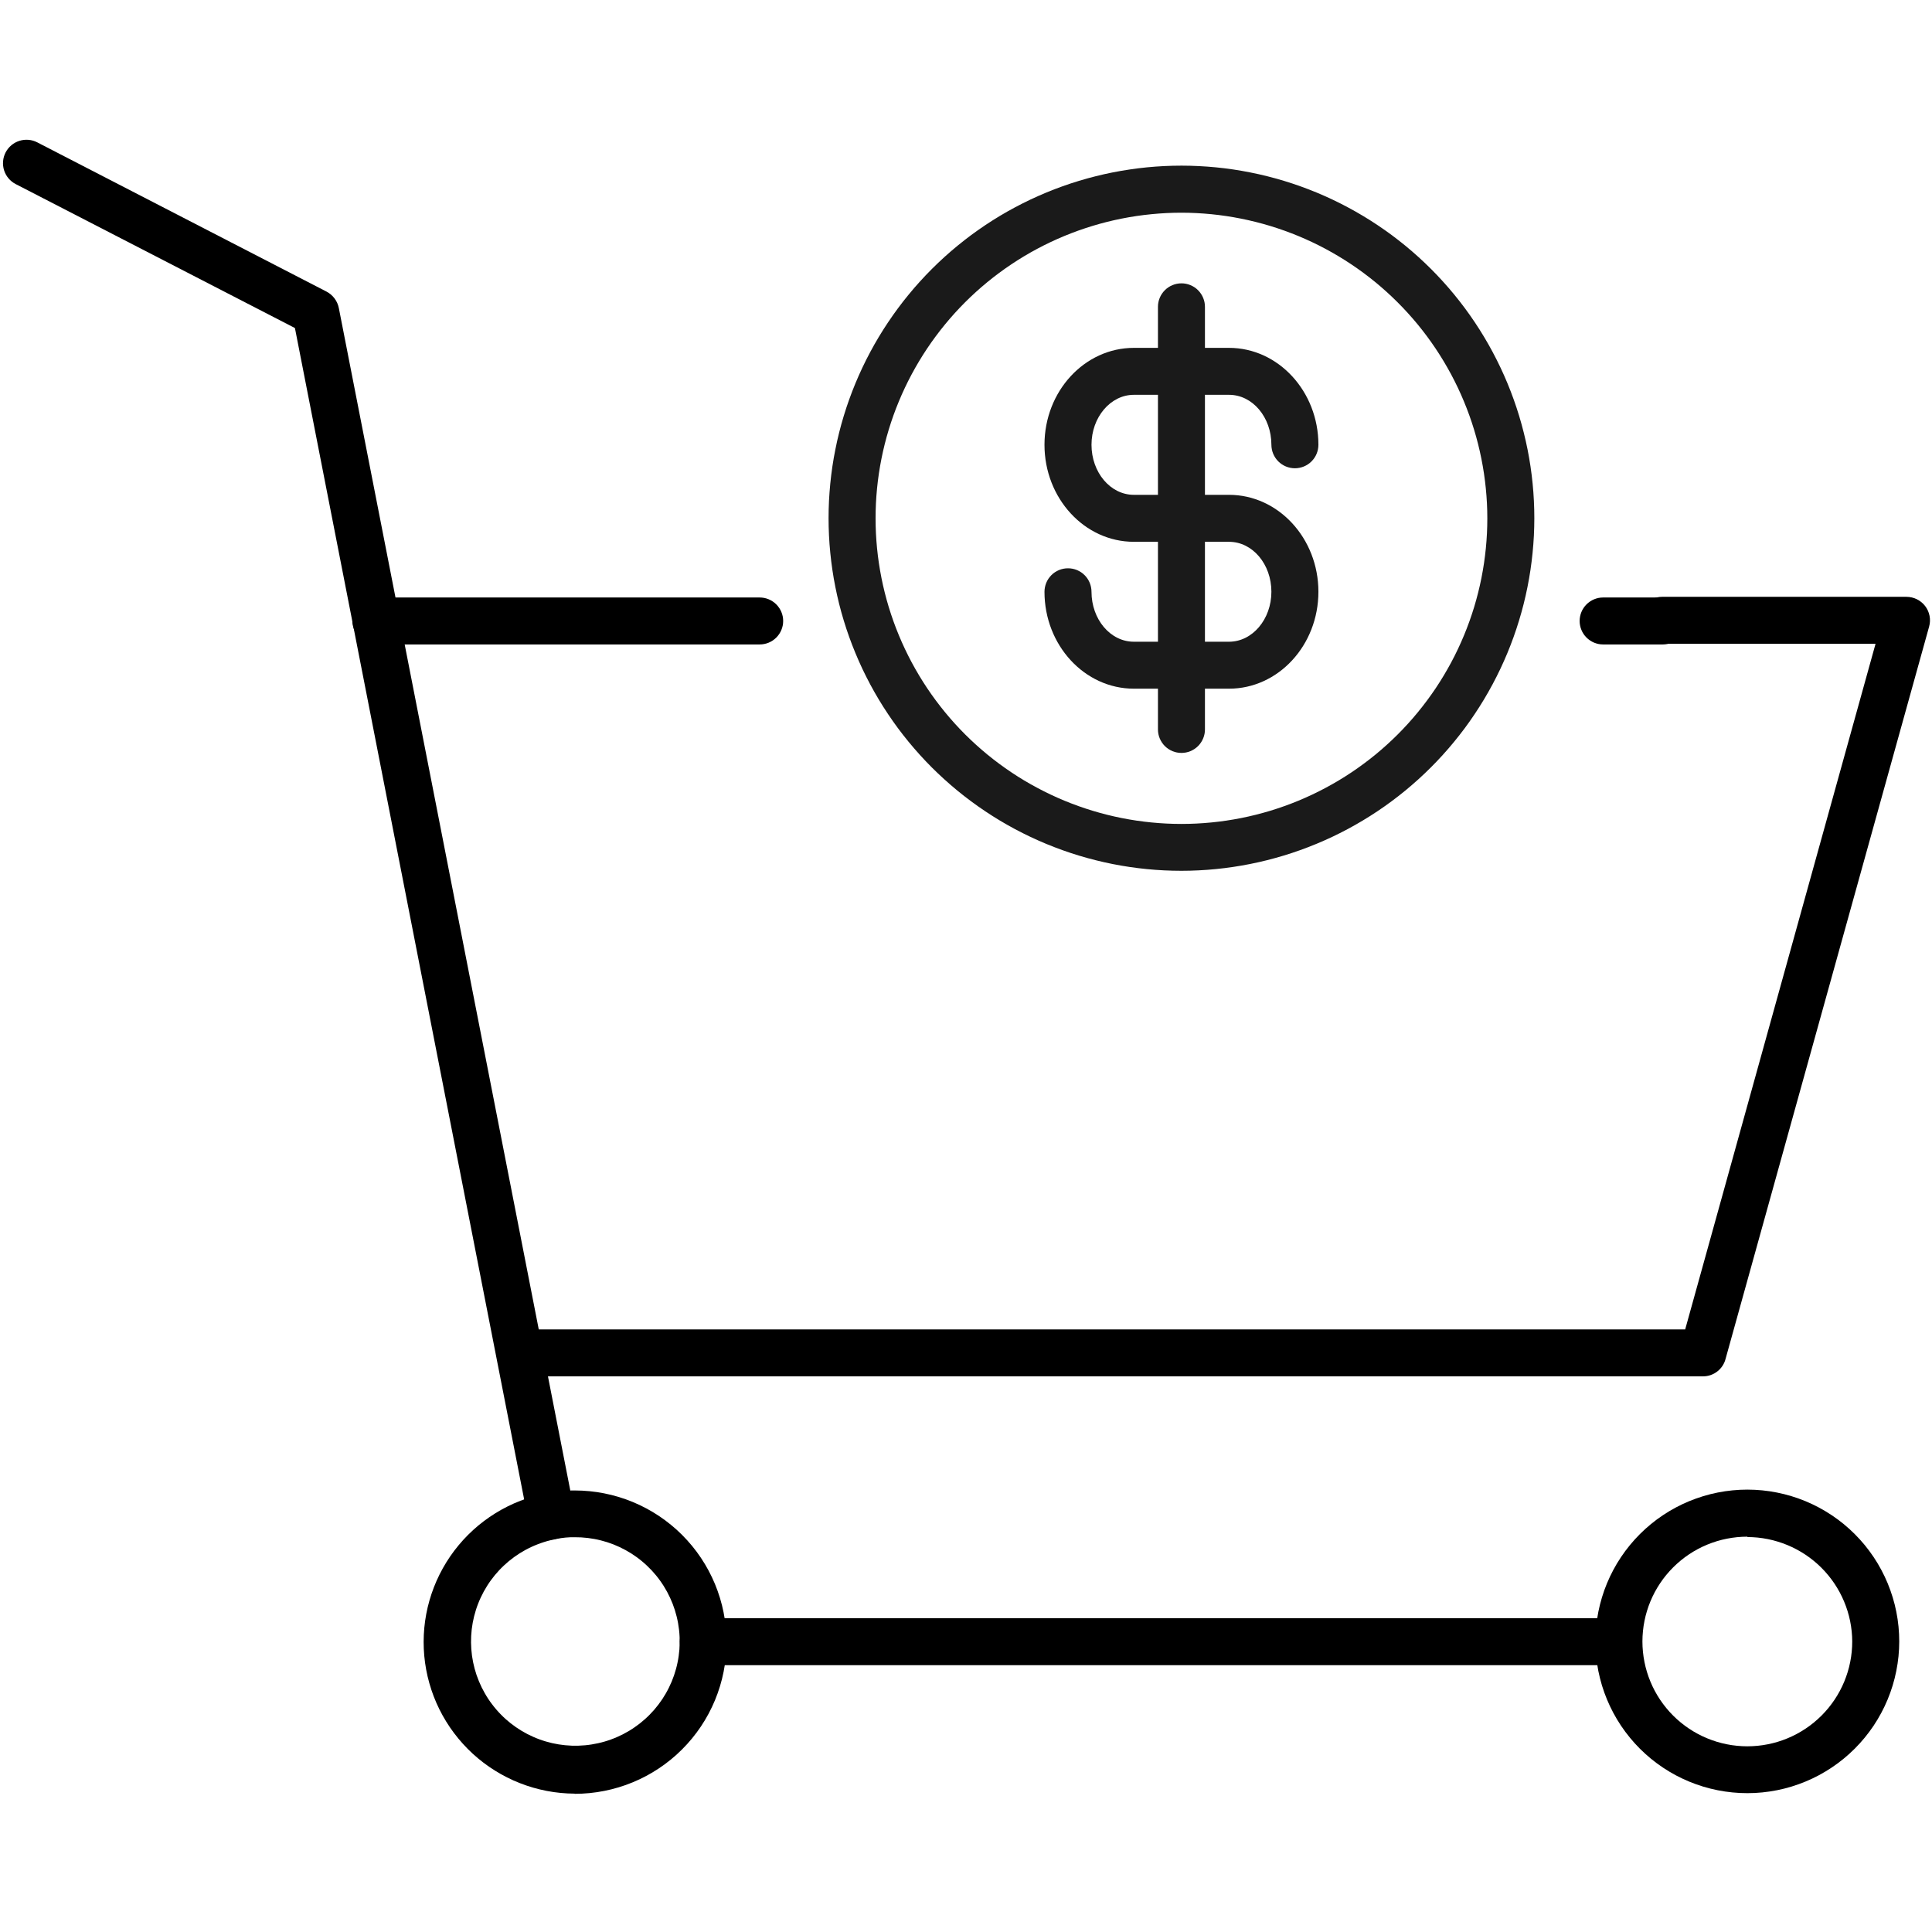
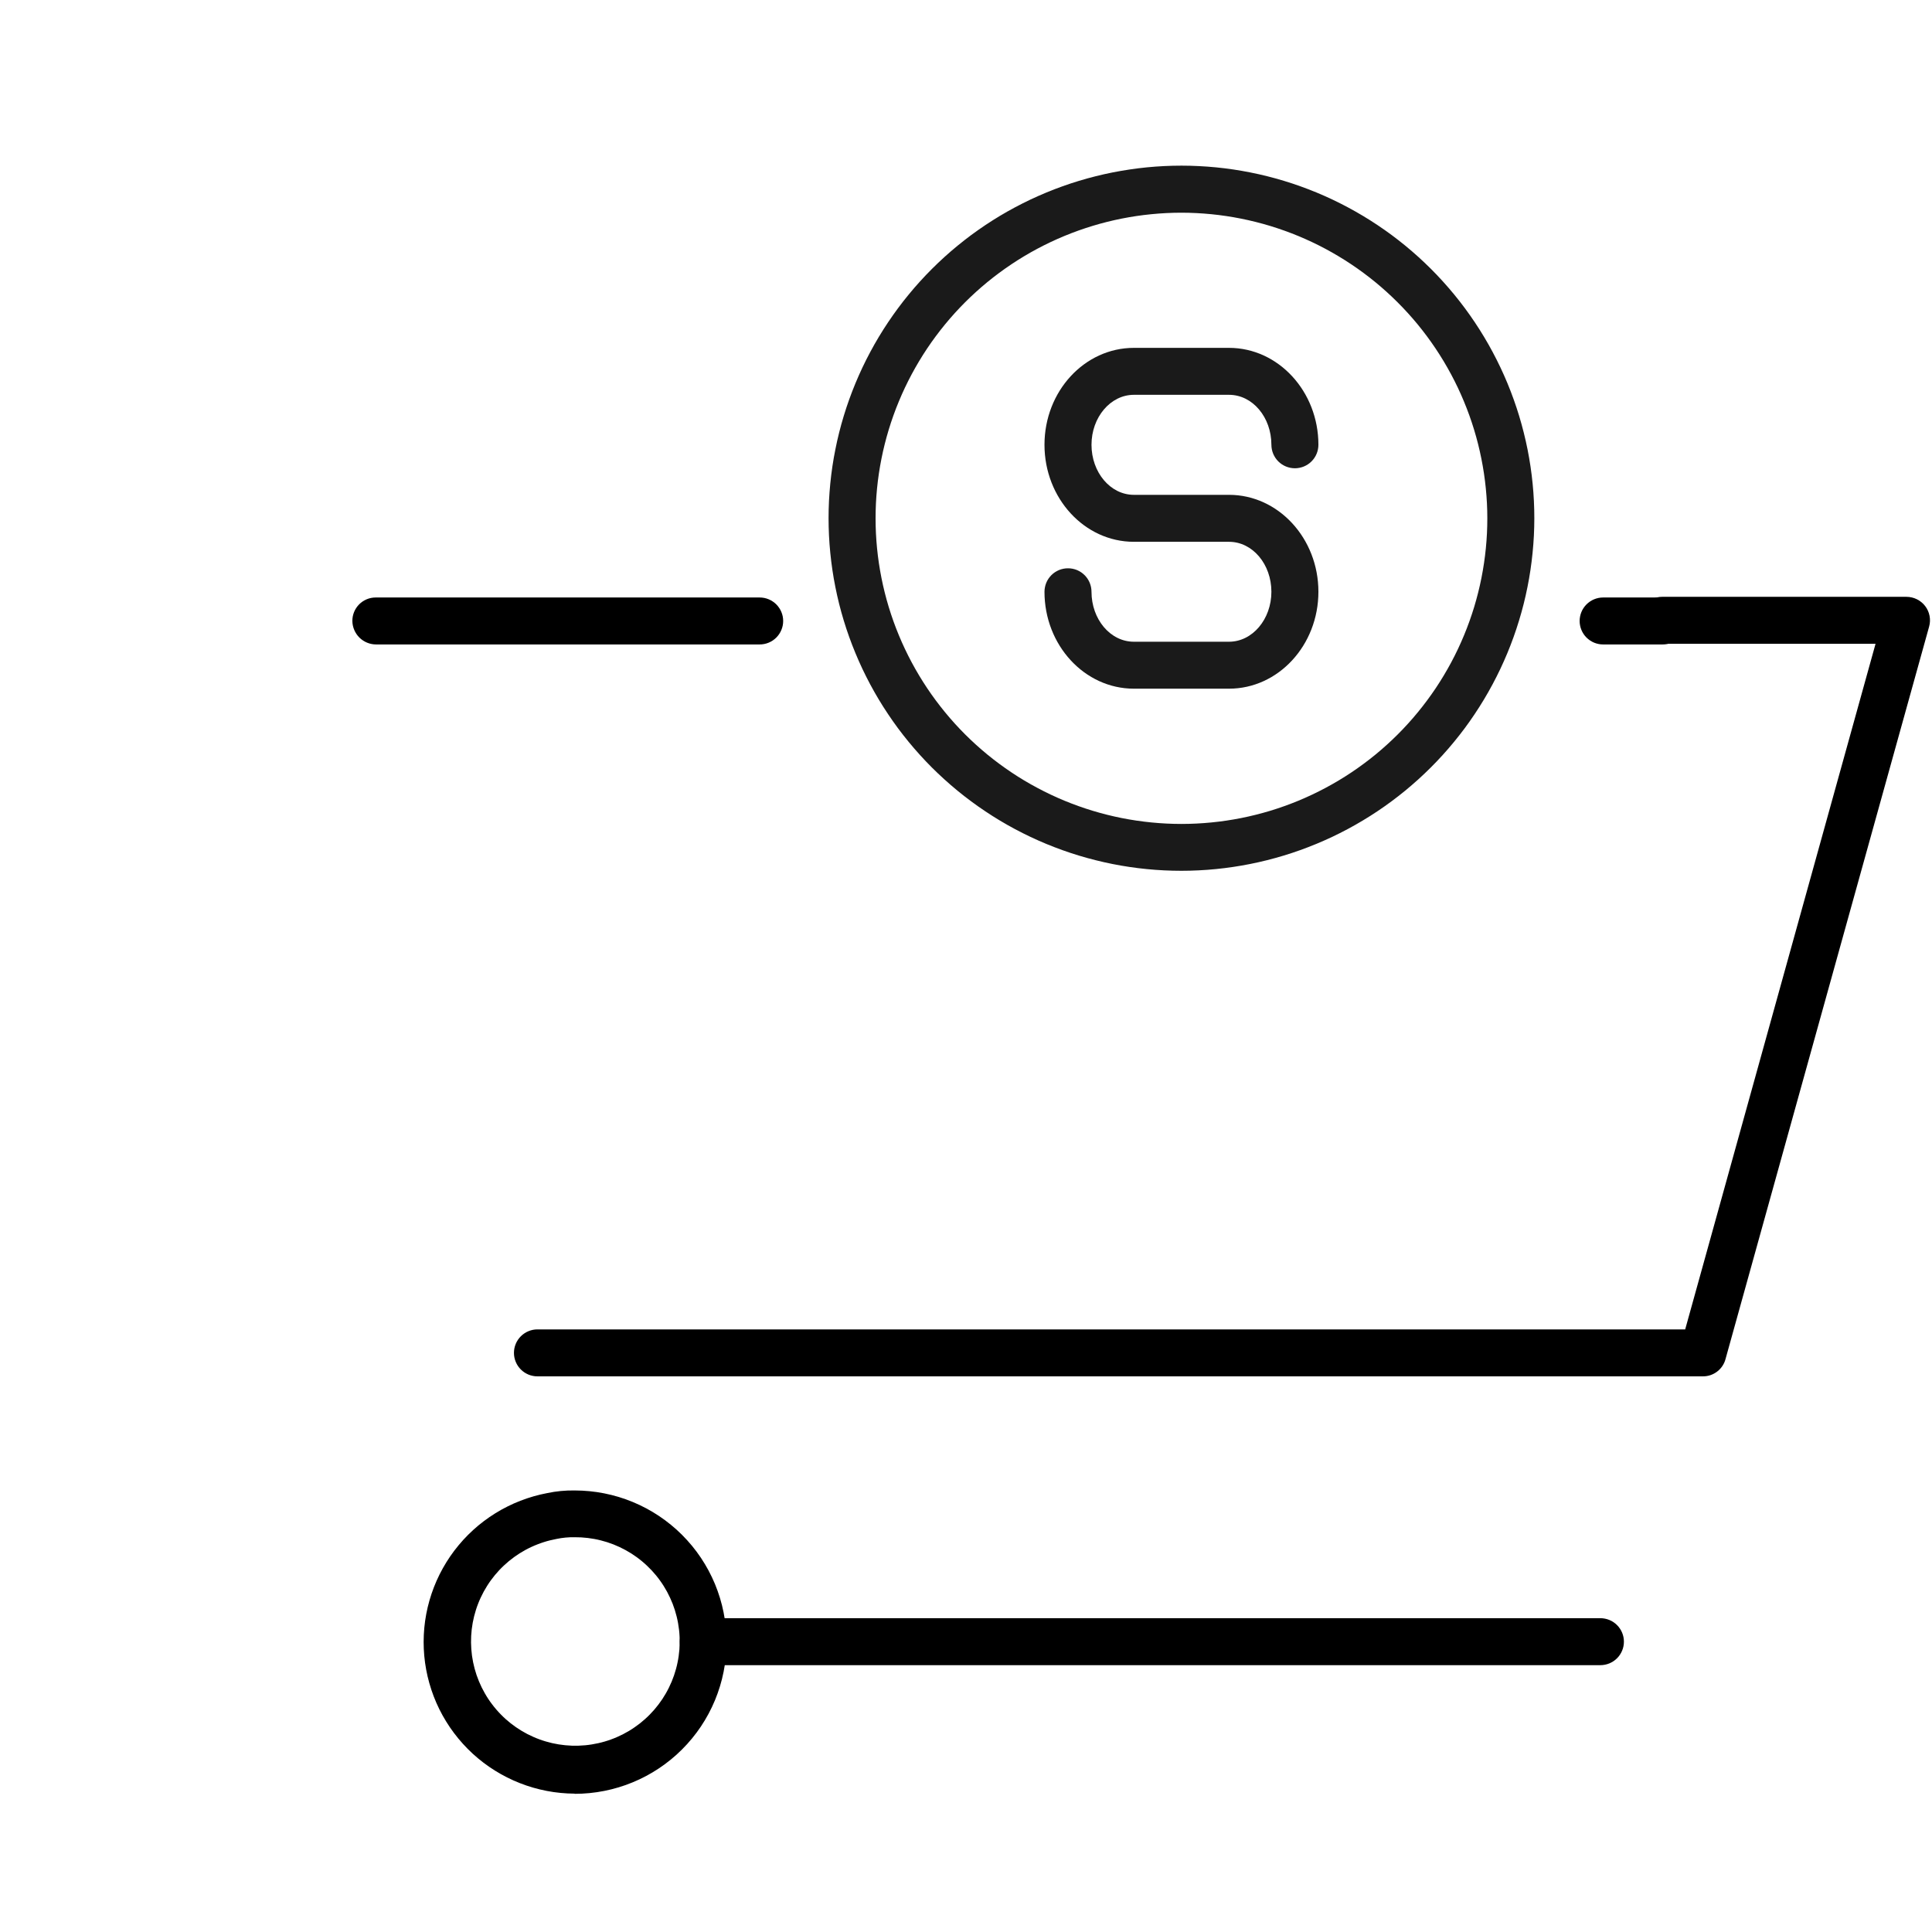
<svg xmlns="http://www.w3.org/2000/svg" width="500" zoomAndPan="magnify" viewBox="0 0 375 375" height="500" preserveAspectRatio="xMidYMid meet" version="1.0">
  <defs>
    <clipPath id="0b2c2817a0">
      <path d="M 82 289 L 142 289 L 142 348.234 L 82 348.234 Z M 82 289 " clip-rule="nonzero" />
    </clipPath>
    <clipPath id="50e499a1a2">
-       <path d="M 309 289 L 369 289 L 369 348.234 L 309 348.234 Z M 309 289 " clip-rule="nonzero" />
-     </clipPath>
+       </clipPath>
  </defs>
  <path fill="#000000" d="M 310.621 323.207 L 136.504 323.207 C 136.203 323.207 135.906 323.176 135.613 323.117 C 135.32 323.059 135.035 322.973 134.758 322.859 C 134.48 322.742 134.219 322.602 133.969 322.438 C 133.723 322.27 133.492 322.082 133.277 321.871 C 133.066 321.66 132.879 321.43 132.711 321.18 C 132.547 320.93 132.406 320.668 132.289 320.391 C 132.176 320.117 132.09 319.832 132.031 319.535 C 131.973 319.242 131.941 318.945 131.941 318.648 C 131.941 318.348 131.973 318.051 132.031 317.758 C 132.09 317.465 132.176 317.18 132.289 316.902 C 132.406 316.629 132.547 316.363 132.711 316.117 C 132.879 315.867 133.066 315.637 133.277 315.426 C 133.492 315.215 133.723 315.023 133.969 314.859 C 134.219 314.691 134.48 314.551 134.758 314.438 C 135.035 314.324 135.32 314.238 135.613 314.18 C 135.906 314.121 136.203 314.09 136.504 314.09 L 310.637 314.09 C 310.938 314.09 311.234 314.121 311.527 314.18 C 311.82 314.238 312.105 314.324 312.383 314.438 C 312.66 314.551 312.922 314.691 313.172 314.859 C 313.422 315.023 313.652 315.215 313.863 315.426 C 314.074 315.637 314.266 315.867 314.43 316.117 C 314.598 316.363 314.738 316.629 314.852 316.902 C 314.969 317.18 315.055 317.465 315.113 317.758 C 315.172 318.051 315.199 318.348 315.199 318.648 C 315.199 318.945 315.172 319.242 315.113 319.535 C 315.055 319.832 314.969 320.117 314.852 320.391 C 314.738 320.668 314.598 320.93 314.43 321.18 C 314.266 321.43 314.074 321.66 313.863 321.871 C 313.652 322.082 313.422 322.27 313.172 322.438 C 312.922 322.602 312.66 322.742 312.383 322.859 C 312.105 322.973 311.82 323.059 311.527 323.117 C 311.234 323.176 310.938 323.207 310.637 323.207 Z M 310.621 323.207 " fill-opacity="1" fill-rule="nonzero" />
-   <path fill="#000000" d="M 107.02 298.832 C 106.492 298.836 105.98 298.746 105.484 298.57 C 104.988 298.395 104.539 298.141 104.129 297.809 C 103.723 297.477 103.383 297.086 103.113 296.637 C 102.84 296.184 102.652 295.703 102.551 295.188 L 57.246 63.672 L 3.039 35.727 C 2.773 35.59 2.523 35.426 2.289 35.238 C 2.055 35.051 1.844 34.844 1.652 34.617 C 1.457 34.387 1.289 34.141 1.145 33.879 C 1 33.617 0.883 33.344 0.793 33.059 C 0.703 32.773 0.641 32.484 0.609 32.184 C 0.574 31.887 0.57 31.59 0.598 31.293 C 0.621 30.996 0.676 30.703 0.758 30.414 C 0.844 30.129 0.953 29.852 1.09 29.586 C 1.23 29.32 1.391 29.07 1.578 28.836 C 1.766 28.602 1.973 28.391 2.203 28.195 C 2.43 28.004 2.676 27.836 2.938 27.691 C 3.199 27.547 3.473 27.43 3.758 27.34 C 4.043 27.246 4.336 27.188 4.633 27.152 C 4.93 27.121 5.227 27.117 5.527 27.141 C 5.824 27.164 6.117 27.219 6.406 27.301 C 6.691 27.387 6.969 27.496 7.234 27.633 L 63.375 56.598 C 63.996 56.926 64.516 57.367 64.934 57.926 C 65.352 58.484 65.629 59.105 65.766 59.789 L 111.488 293.363 C 111.551 293.66 111.578 293.957 111.578 294.258 C 111.578 294.559 111.547 294.859 111.488 295.152 C 111.426 295.449 111.34 295.734 111.223 296.012 C 111.105 296.289 110.961 296.555 110.789 296.801 C 110.621 297.051 110.426 297.281 110.211 297.492 C 109.996 297.699 109.762 297.887 109.508 298.051 C 109.254 298.215 108.988 298.352 108.707 298.461 C 108.426 298.57 108.137 298.652 107.84 298.703 C 107.57 298.777 107.297 298.82 107.02 298.832 Z M 107.02 298.832 " fill-opacity="1" fill-rule="nonzero" />
  <path fill="#000000" d="M 330.562 267.148 L 104.32 267.148 C 104.02 267.148 103.723 267.121 103.43 267.062 C 103.137 267.004 102.852 266.918 102.574 266.805 C 102.297 266.688 102.035 266.547 101.785 266.383 C 101.535 266.215 101.305 266.027 101.094 265.816 C 100.883 265.602 100.691 265.371 100.527 265.125 C 100.359 264.875 100.219 264.613 100.105 264.336 C 99.992 264.059 99.902 263.773 99.844 263.48 C 99.785 263.188 99.758 262.891 99.758 262.594 C 99.758 262.293 99.785 261.996 99.844 261.703 C 99.902 261.41 99.992 261.125 100.105 260.848 C 100.219 260.57 100.359 260.309 100.527 260.059 C 100.691 259.812 100.883 259.582 101.094 259.371 C 101.305 259.156 101.535 258.969 101.785 258.805 C 102.035 258.637 102.297 258.496 102.574 258.383 C 102.852 258.266 103.137 258.18 103.43 258.121 C 103.723 258.062 104.02 258.035 104.32 258.035 L 327.094 258.035 L 364.043 124.961 L 322.605 124.961 C 322.309 124.961 322.012 124.93 321.719 124.871 C 321.422 124.812 321.137 124.727 320.863 124.613 C 320.586 124.5 320.32 124.359 320.074 124.191 C 319.824 124.027 319.594 123.836 319.383 123.625 C 319.172 123.414 318.98 123.184 318.812 122.934 C 318.648 122.688 318.508 122.422 318.395 122.148 C 318.277 121.871 318.191 121.586 318.133 121.293 C 318.074 121 318.047 120.703 318.047 120.402 C 318.047 120.102 318.074 119.809 318.133 119.512 C 318.191 119.219 318.277 118.934 318.395 118.66 C 318.508 118.383 318.648 118.121 318.812 117.871 C 318.98 117.621 319.172 117.391 319.383 117.18 C 319.594 116.969 319.824 116.781 320.074 116.613 C 320.32 116.445 320.586 116.305 320.863 116.191 C 321.137 116.078 321.422 115.992 321.719 115.934 C 322.012 115.875 322.309 115.844 322.605 115.844 L 370.047 115.844 C 370.398 115.844 370.742 115.887 371.086 115.965 C 371.43 116.047 371.758 116.164 372.074 116.32 C 372.387 116.477 372.68 116.664 372.953 116.891 C 373.223 117.113 373.465 117.363 373.68 117.645 C 373.891 117.926 374.07 118.223 374.215 118.547 C 374.355 118.867 374.461 119.199 374.527 119.543 C 374.594 119.891 374.621 120.238 374.605 120.59 C 374.59 120.941 374.535 121.285 374.441 121.625 L 334.941 263.723 C 334.82 264.211 334.621 264.668 334.348 265.09 C 334.074 265.512 333.738 265.879 333.34 266.188 C 332.945 266.5 332.508 266.734 332.031 266.902 C 331.555 267.066 331.066 267.148 330.562 267.148 Z M 330.562 267.148 " fill-opacity="1" fill-rule="nonzero" />
  <path fill="#000000" d="M 322.715 125.086 L 311.168 125.086 C 310.867 125.086 310.57 125.059 310.277 125 C 309.984 124.941 309.699 124.855 309.422 124.742 C 309.145 124.625 308.883 124.484 308.633 124.32 C 308.383 124.152 308.152 123.965 307.941 123.754 C 307.73 123.543 307.539 123.312 307.375 123.062 C 307.207 122.812 307.066 122.551 306.953 122.273 C 306.84 121.996 306.75 121.711 306.695 121.418 C 306.637 121.125 306.605 120.828 306.605 120.531 C 306.605 120.23 306.637 119.934 306.695 119.641 C 306.75 119.348 306.84 119.062 306.953 118.785 C 307.066 118.508 307.207 118.246 307.375 118 C 307.539 117.75 307.73 117.52 307.941 117.309 C 308.152 117.098 308.383 116.906 308.633 116.742 C 308.883 116.574 309.145 116.434 309.422 116.32 C 309.699 116.207 309.984 116.117 310.277 116.059 C 310.57 116.004 310.867 115.973 311.168 115.973 L 322.715 115.973 C 323.016 115.973 323.312 116.004 323.605 116.059 C 323.898 116.117 324.184 116.207 324.461 116.32 C 324.738 116.434 325 116.574 325.25 116.742 C 325.5 116.906 325.73 117.098 325.941 117.309 C 326.152 117.52 326.344 117.75 326.508 118 C 326.676 118.246 326.816 118.508 326.93 118.785 C 327.047 119.062 327.133 119.348 327.191 119.641 C 327.25 119.934 327.277 120.23 327.277 120.531 C 327.277 120.828 327.25 121.125 327.191 121.418 C 327.133 121.711 327.047 121.996 326.93 122.273 C 326.816 122.551 326.676 122.812 326.508 123.062 C 326.344 123.312 326.152 123.543 325.941 123.754 C 325.73 123.965 325.5 124.152 325.25 124.32 C 325 124.484 324.738 124.625 324.461 124.742 C 324.184 124.855 323.898 124.941 323.605 125 C 323.312 125.059 323.016 125.086 322.715 125.086 Z M 322.715 125.086 " fill-opacity="1" fill-rule="nonzero" />
  <path fill="#000000" d="M 147.453 125.086 L 73.012 125.086 C 72.711 125.086 72.41 125.059 72.117 125 C 71.82 124.941 71.535 124.855 71.258 124.742 C 70.977 124.629 70.715 124.488 70.461 124.32 C 70.211 124.156 69.98 123.969 69.766 123.758 C 69.551 123.543 69.359 123.316 69.191 123.066 C 69.023 122.816 68.879 122.555 68.762 122.277 C 68.645 122 68.555 121.715 68.492 121.422 C 68.43 121.129 68.398 120.832 68.395 120.531 C 68.391 120.234 68.418 119.938 68.473 119.645 C 68.531 119.352 68.613 119.07 68.727 118.793 C 68.84 118.516 68.977 118.254 69.141 118.008 C 69.305 117.758 69.492 117.527 69.699 117.316 C 69.91 117.105 70.137 116.914 70.383 116.75 C 70.633 116.582 70.891 116.441 71.168 116.324 C 71.441 116.211 71.723 116.121 72.016 116.062 C 72.309 116.004 72.602 115.973 72.902 115.973 L 147.453 115.973 C 147.75 115.973 148.047 116.004 148.34 116.059 C 148.637 116.117 148.922 116.207 149.195 116.32 C 149.473 116.434 149.738 116.574 149.984 116.742 C 150.234 116.906 150.465 117.098 150.676 117.309 C 150.887 117.52 151.078 117.75 151.242 118 C 151.41 118.246 151.551 118.508 151.664 118.785 C 151.781 119.062 151.867 119.348 151.926 119.641 C 151.984 119.934 152.012 120.23 152.012 120.531 C 152.012 120.828 151.984 121.125 151.926 121.418 C 151.867 121.711 151.781 121.996 151.664 122.273 C 151.551 122.551 151.41 122.812 151.242 123.062 C 151.078 123.312 150.887 123.543 150.676 123.754 C 150.465 123.965 150.234 124.152 149.984 124.32 C 149.738 124.484 149.473 124.625 149.195 124.742 C 148.922 124.855 148.637 124.941 148.34 125 C 148.047 125.059 147.75 125.086 147.453 125.086 Z M 147.453 125.086 " fill-opacity="1" fill-rule="nonzero" />
  <g clip-path="url(#0b2c2817a0)">
    <path fill="#000000" d="M 111.527 348.145 C 110.621 348.137 109.719 348.094 108.816 348.004 C 107.914 347.918 107.02 347.789 106.129 347.617 C 105.242 347.445 104.359 347.234 103.492 346.984 C 102.621 346.734 101.766 346.441 100.922 346.109 C 100.078 345.781 99.254 345.414 98.445 345.004 C 97.633 344.598 96.848 344.156 96.078 343.676 C 95.309 343.199 94.566 342.684 93.844 342.137 C 93.125 341.59 92.43 341.008 91.762 340.398 C 91.098 339.785 90.457 339.145 89.852 338.473 C 89.242 337.801 88.668 337.105 88.125 336.383 C 87.578 335.66 87.07 334.91 86.598 334.141 C 86.121 333.371 85.684 332.578 85.281 331.77 C 84.879 330.957 84.516 330.129 84.191 329.285 C 83.867 328.441 83.582 327.582 83.336 326.711 C 83.09 325.84 82.883 324.961 82.719 324.07 C 82.555 323.184 82.43 322.285 82.348 321.387 C 82.266 320.484 82.227 319.582 82.227 318.676 C 82.23 317.773 82.273 316.871 82.355 315.969 C 82.441 315.066 82.566 314.172 82.734 313.285 C 82.902 312.395 83.109 311.516 83.359 310.645 C 83.609 309.773 83.895 308.918 84.223 308.074 C 84.551 307.23 84.918 306.406 85.32 305.594 C 85.727 304.785 86.164 303.996 86.641 303.227 C 87.121 302.457 87.629 301.711 88.176 300.988 C 88.723 300.27 89.301 299.574 89.91 298.902 C 90.52 298.234 91.16 297.594 91.828 296.984 C 92.496 296.375 93.191 295.797 93.914 295.254 C 94.637 294.707 95.383 294.195 96.152 293.719 C 96.922 293.242 97.711 292.801 98.523 292.398 C 99.332 291.992 100.16 291.625 101.004 291.301 C 101.848 290.973 102.707 290.684 103.574 290.434 C 104.445 290.184 105.328 289.977 106.215 289.809 C 107.969 289.438 109.738 289.27 111.527 289.297 C 112.492 289.297 113.457 289.344 114.418 289.438 C 115.379 289.531 116.332 289.672 117.277 289.859 C 118.227 290.047 119.16 290.281 120.086 290.559 C 121.012 290.84 121.918 291.164 122.812 291.531 C 123.703 291.898 124.574 292.312 125.43 292.766 C 126.281 293.219 127.105 293.715 127.91 294.25 C 128.715 294.785 129.488 295.359 130.234 295.973 C 130.984 296.582 131.699 297.23 132.379 297.91 C 133.062 298.594 133.711 299.309 134.324 300.051 C 134.938 300.797 135.512 301.57 136.051 302.375 C 136.586 303.176 137.082 304.004 137.539 304.852 C 137.992 305.703 138.406 306.574 138.777 307.465 C 139.145 308.355 139.469 309.266 139.75 310.188 C 140.031 311.109 140.266 312.047 140.453 312.992 C 140.645 313.938 140.785 314.891 140.879 315.852 C 140.973 316.812 141.02 317.773 141.02 318.738 C 141.02 319.703 140.973 320.668 140.879 321.625 C 140.785 322.586 140.645 323.539 140.453 324.484 C 140.266 325.434 140.031 326.367 139.75 327.289 C 139.469 328.215 139.145 329.121 138.777 330.012 C 138.406 330.902 137.992 331.773 137.539 332.625 C 137.082 333.477 136.586 334.301 136.051 335.105 C 135.512 335.906 134.938 336.68 134.324 337.426 C 133.711 338.172 133.062 338.887 132.379 339.566 C 131.699 340.25 130.984 340.895 130.234 341.508 C 129.488 342.117 128.715 342.691 127.91 343.227 C 127.105 343.762 126.281 344.258 125.43 344.711 C 124.574 345.168 123.703 345.578 122.812 345.945 C 121.918 346.316 121.012 346.641 120.086 346.918 C 119.16 347.199 118.227 347.43 117.277 347.617 C 116.332 347.805 115.379 347.945 114.418 348.039 C 113.457 348.133 112.492 348.18 111.527 348.18 Z M 111.527 298.375 C 110.352 298.355 109.191 298.465 108.043 298.703 C 107.617 298.781 107.199 298.871 106.781 298.977 C 106.363 299.078 105.949 299.195 105.543 299.328 C 105.133 299.457 104.727 299.602 104.328 299.758 C 103.926 299.91 103.531 300.082 103.141 300.262 C 102.75 300.441 102.367 300.637 101.988 300.84 C 101.613 301.047 101.242 301.262 100.879 301.492 C 100.516 301.723 100.16 301.961 99.809 302.215 C 99.461 302.465 99.121 302.727 98.789 303 C 98.461 303.273 98.137 303.559 97.824 303.852 C 97.508 304.145 97.207 304.449 96.91 304.762 C 96.617 305.074 96.332 305.398 96.059 305.727 C 95.785 306.059 95.523 306.398 95.27 306.746 C 95.02 307.094 94.777 307.449 94.551 307.812 C 94.32 308.176 94.102 308.547 93.895 308.922 C 93.691 309.301 93.496 309.684 93.316 310.074 C 93.133 310.461 92.965 310.855 92.809 311.258 C 92.652 311.656 92.508 312.062 92.379 312.473 C 92.25 312.879 92.133 313.293 92.027 313.711 C 91.922 314.125 91.832 314.547 91.754 314.969 C 91.68 315.391 91.613 315.816 91.562 316.242 C 91.512 316.668 91.477 317.094 91.453 317.523 C 91.43 317.953 91.422 318.383 91.426 318.812 C 91.43 319.242 91.449 319.672 91.48 320.098 C 91.512 320.527 91.555 320.953 91.613 321.379 C 91.672 321.805 91.746 322.227 91.832 322.648 C 91.918 323.07 92.016 323.488 92.129 323.902 C 92.242 324.316 92.367 324.727 92.504 325.133 C 92.645 325.539 92.797 325.941 92.961 326.336 C 93.125 326.734 93.301 327.125 93.488 327.512 C 93.68 327.898 93.879 328.277 94.094 328.648 C 94.305 329.023 94.531 329.387 94.766 329.746 C 95.004 330.105 95.25 330.457 95.512 330.797 C 95.77 331.141 96.039 331.477 96.32 331.801 C 96.598 332.129 96.891 332.445 97.191 332.75 C 97.488 333.059 97.801 333.355 98.117 333.645 C 98.438 333.93 98.766 334.207 99.102 334.473 C 99.441 334.742 99.785 334.996 100.141 335.242 C 100.492 335.484 100.852 335.719 101.223 335.941 C 101.59 336.16 101.965 336.371 102.344 336.57 C 102.727 336.766 103.113 336.953 103.508 337.125 C 103.902 337.301 104.301 337.461 104.703 337.609 C 105.105 337.758 105.516 337.891 105.926 338.012 C 106.34 338.133 106.754 338.242 107.172 338.34 C 107.59 338.434 108.012 338.516 108.438 338.586 C 108.863 338.652 109.289 338.707 109.715 338.75 C 110.145 338.793 110.574 338.82 111 338.836 C 111.43 338.848 111.859 338.848 112.289 338.836 C 112.719 338.824 113.148 338.797 113.578 338.758 C 114.004 338.715 114.43 338.664 114.855 338.594 C 115.281 338.527 115.703 338.445 116.121 338.352 C 116.539 338.258 116.957 338.152 117.367 338.031 C 117.781 337.91 118.191 337.777 118.594 337.629 C 118.996 337.48 119.398 337.324 119.789 337.152 C 120.184 336.98 120.57 336.793 120.953 336.598 C 121.336 336.402 121.711 336.191 122.082 335.973 C 122.449 335.75 122.812 335.52 123.164 335.273 C 123.52 335.031 123.863 334.777 124.203 334.512 C 124.539 334.246 124.867 333.969 125.188 333.684 C 125.508 333.398 125.82 333.102 126.121 332.793 C 126.422 332.488 126.715 332.172 126.996 331.848 C 127.277 331.523 127.547 331.188 127.805 330.848 C 128.066 330.504 128.316 330.156 128.555 329.797 C 128.789 329.441 129.016 329.074 129.23 328.703 C 129.445 328.332 129.648 327.953 129.836 327.566 C 130.027 327.18 130.207 326.789 130.371 326.395 C 130.535 325.996 130.688 325.598 130.828 325.191 C 130.969 324.785 131.094 324.375 131.207 323.961 C 131.324 323.547 131.422 323.129 131.508 322.707 C 131.598 322.289 131.672 321.863 131.73 321.438 C 131.789 321.016 131.836 320.586 131.871 320.16 C 131.902 319.73 131.922 319.301 131.926 318.871 C 131.934 318.445 131.926 318.016 131.902 317.586 C 131.883 317.156 131.848 316.73 131.797 316.301 C 131.746 315.875 131.684 315.449 131.609 315.027 C 131.531 314.605 131.445 314.188 131.34 313.77 C 131.238 313.352 131.121 312.938 130.992 312.527 C 130.863 312.121 130.723 311.715 130.566 311.312 C 130.41 310.914 130.242 310.52 130.062 310.129 C 129.883 309.738 129.691 309.355 129.488 308.977 C 129.281 308.598 129.066 308.227 128.836 307.863 C 128.609 307.5 128.371 307.145 128.117 306.797 C 127.867 306.445 127.605 306.105 127.332 305.773 C 127.059 305.441 126.777 305.121 126.484 304.805 C 126.191 304.492 125.887 304.188 125.574 303.895 C 125.262 303.598 124.941 303.312 124.609 303.039 C 124.277 302.766 123.941 302.5 123.594 302.25 C 123.246 301.996 122.891 301.754 122.527 301.523 C 122.164 301.297 121.793 301.078 121.418 300.871 C 121.039 300.664 120.656 300.469 120.27 300.289 C 119.879 300.105 119.484 299.934 119.086 299.777 C 118.684 299.621 118.281 299.477 117.871 299.344 C 117.461 299.215 117.047 299.098 116.633 298.992 C 116.215 298.887 115.797 298.793 115.371 298.715 C 114.949 298.637 114.523 298.574 114.098 298.52 C 113.672 298.469 113.242 298.434 112.816 298.406 C 112.387 298.383 111.957 298.375 111.527 298.375 Z M 111.527 298.375 " fill-opacity="1" fill-rule="nonzero" />
  </g>
  <g clip-path="url(#50e499a1a2)">
    <path fill="#000000" d="M 339.176 348.051 C 338.207 348.051 337.246 348.008 336.281 347.91 C 335.32 347.816 334.367 347.676 333.422 347.488 C 332.473 347.301 331.535 347.066 330.613 346.789 C 329.688 346.508 328.777 346.184 327.887 345.816 C 326.992 345.445 326.121 345.035 325.27 344.582 C 324.418 344.125 323.59 343.629 322.785 343.094 C 321.984 342.559 321.207 341.984 320.461 341.375 C 319.715 340.762 319 340.113 318.316 339.434 C 317.633 338.75 316.984 338.035 316.371 337.289 C 315.758 336.543 315.184 335.77 314.645 334.969 C 314.109 334.168 313.613 333.34 313.156 332.488 C 312.703 331.637 312.289 330.766 311.918 329.875 C 311.551 328.984 311.223 328.074 310.941 327.152 C 310.664 326.23 310.43 325.293 310.238 324.348 C 310.051 323.402 309.91 322.449 309.812 321.488 C 309.719 320.527 309.672 319.562 309.672 318.598 C 309.672 317.633 309.719 316.672 309.812 315.711 C 309.906 314.75 310.047 313.797 310.238 312.852 C 310.426 311.902 310.66 310.969 310.941 310.047 C 311.219 309.121 311.543 308.215 311.914 307.324 C 312.285 306.43 312.695 305.559 313.152 304.707 C 313.605 303.855 314.102 303.031 314.641 302.227 C 315.176 301.426 315.75 300.652 316.363 299.906 C 316.977 299.16 317.625 298.445 318.309 297.762 C 318.988 297.082 319.703 296.434 320.453 295.82 C 321.199 295.207 321.973 294.633 322.777 294.098 C 323.578 293.562 324.406 293.066 325.258 292.613 C 326.109 292.156 326.984 291.746 327.875 291.375 C 328.77 291.008 329.676 290.684 330.602 290.402 C 331.523 290.121 332.461 289.887 333.406 289.699 C 334.355 289.512 335.309 289.371 336.27 289.277 C 337.23 289.18 338.195 289.133 339.16 289.133 C 340.129 289.133 341.09 289.184 342.051 289.277 C 343.016 289.371 343.969 289.512 344.914 289.703 C 345.863 289.891 346.797 290.125 347.723 290.406 C 348.648 290.688 349.555 291.012 350.449 291.379 C 351.34 291.75 352.211 292.164 353.062 292.617 C 353.914 293.074 354.742 293.57 355.547 294.105 C 356.348 294.641 357.121 295.215 357.871 295.828 C 358.617 296.441 359.332 297.09 360.012 297.77 C 360.695 298.453 361.344 299.168 361.957 299.914 C 362.566 300.66 363.141 301.434 363.68 302.238 C 364.215 303.039 364.711 303.867 365.164 304.719 C 365.621 305.57 366.031 306.441 366.402 307.332 C 366.77 308.227 367.094 309.133 367.375 310.059 C 367.656 310.98 367.891 311.914 368.078 312.863 C 368.266 313.809 368.406 314.762 368.5 315.723 C 368.594 316.684 368.641 317.645 368.641 318.613 C 368.641 319.574 368.59 320.535 368.496 321.496 C 368.398 322.457 368.258 323.406 368.066 324.352 C 367.879 325.297 367.645 326.23 367.363 327.152 C 367.082 328.074 366.758 328.98 366.387 329.871 C 366.02 330.762 365.605 331.633 365.148 332.484 C 364.695 333.332 364.199 334.156 363.664 334.961 C 363.125 335.762 362.551 336.535 361.941 337.277 C 361.328 338.023 360.68 338.738 360 339.418 C 359.316 340.102 358.602 340.746 357.855 341.359 C 357.113 341.969 356.336 342.543 355.535 343.078 C 354.734 343.613 353.906 344.109 353.059 344.566 C 352.207 345.02 351.336 345.434 350.445 345.801 C 349.555 346.172 348.645 346.496 347.723 346.777 C 346.801 347.059 345.867 347.293 344.922 347.48 C 343.973 347.668 343.02 347.812 342.062 347.906 C 341.102 348.004 340.137 348.051 339.176 348.051 Z M 339.176 298.266 C 338.508 298.266 337.84 298.301 337.176 298.363 C 336.516 298.43 335.855 298.527 335.199 298.656 C 334.547 298.785 333.898 298.945 333.262 299.137 C 332.621 299.332 331.996 299.555 331.379 299.809 C 330.762 300.062 330.16 300.348 329.57 300.66 C 328.984 300.977 328.41 301.316 327.855 301.688 C 327.301 302.059 326.766 302.453 326.25 302.875 C 325.734 303.297 325.242 303.746 324.77 304.215 C 324.297 304.688 323.848 305.18 323.426 305.695 C 323 306.207 322.605 306.742 322.234 307.297 C 321.863 307.852 321.52 308.422 321.203 309.008 C 320.891 309.598 320.605 310.199 320.348 310.812 C 320.094 311.43 319.867 312.055 319.676 312.691 C 319.48 313.332 319.316 313.977 319.188 314.629 C 319.059 315.285 318.957 315.941 318.895 316.605 C 318.828 317.27 318.793 317.934 318.793 318.598 C 318.793 319.266 318.824 319.93 318.891 320.594 C 318.957 321.258 319.055 321.914 319.184 322.57 C 319.312 323.223 319.473 323.867 319.668 324.508 C 319.859 325.145 320.086 325.77 320.34 326.387 C 320.594 327.004 320.879 327.605 321.191 328.191 C 321.508 328.781 321.848 329.352 322.219 329.906 C 322.59 330.461 322.988 330.996 323.41 331.512 C 323.832 332.027 324.281 332.52 324.75 332.992 C 325.223 333.461 325.715 333.91 326.23 334.332 C 326.746 334.754 327.281 335.152 327.836 335.523 C 328.391 335.895 328.961 336.234 329.551 336.551 C 330.137 336.863 330.742 337.148 331.355 337.402 C 331.973 337.66 332.602 337.883 333.238 338.078 C 333.875 338.27 334.523 338.434 335.176 338.562 C 335.832 338.695 336.488 338.793 337.152 338.855 C 337.816 338.922 338.484 338.957 339.148 338.957 C 339.816 338.957 340.48 338.922 341.145 338.859 C 341.809 338.793 342.469 338.695 343.121 338.566 C 343.777 338.438 344.422 338.273 345.062 338.082 C 345.699 337.887 346.328 337.664 346.945 337.41 C 347.559 337.152 348.16 336.871 348.75 336.555 C 349.34 336.242 349.91 335.898 350.465 335.527 C 351.02 335.16 351.555 334.762 352.07 334.34 C 352.586 333.918 353.078 333.469 353.551 333 C 354.023 332.527 354.469 332.035 354.895 331.52 C 355.316 331.004 355.715 330.469 356.086 329.914 C 356.457 329.363 356.797 328.789 357.113 328.203 C 357.426 327.617 357.711 327.016 357.969 326.398 C 358.223 325.781 358.445 325.156 358.641 324.52 C 358.836 323.879 358.996 323.234 359.125 322.582 C 359.258 321.926 359.355 321.27 359.418 320.605 C 359.484 319.941 359.516 319.277 359.516 318.613 C 359.516 317.949 359.477 317.285 359.41 316.625 C 359.34 315.965 359.242 315.309 359.109 314.656 C 358.977 314.008 358.812 313.363 358.617 312.73 C 358.422 312.094 358.195 311.473 357.938 310.859 C 357.684 310.246 357.398 309.648 357.082 309.062 C 356.766 308.477 356.426 307.91 356.055 307.359 C 355.684 306.809 355.285 306.273 354.863 305.762 C 354.441 305.25 353.996 304.758 353.523 304.289 C 353.055 303.82 352.562 303.375 352.047 302.957 C 351.531 302.535 351 302.141 350.445 301.77 C 349.895 301.402 349.324 301.062 348.738 300.75 C 348.152 300.434 347.551 300.152 346.938 299.898 C 346.324 299.641 345.699 299.418 345.062 299.227 C 344.43 299.031 343.785 298.871 343.133 298.738 C 342.48 298.609 341.824 298.508 341.164 298.441 C 340.5 298.375 339.84 298.344 339.176 298.34 Z M 339.176 298.266 " fill-opacity="1" fill-rule="nonzero" />
  </g>
  <path fill="#1a1a1a" d="M 238.551 133.672 L 220.086 133.672 C 210.508 133.672 202.734 125.234 202.734 114.859 C 202.734 114.562 202.766 114.266 202.824 113.973 C 202.883 113.68 202.969 113.395 203.082 113.117 C 203.195 112.84 203.336 112.578 203.504 112.328 C 203.672 112.078 203.859 111.852 204.07 111.637 C 204.281 111.426 204.512 111.238 204.762 111.07 C 205.012 110.906 205.273 110.766 205.551 110.648 C 205.828 110.535 206.113 110.449 206.406 110.391 C 206.699 110.332 206.996 110.305 207.297 110.305 C 207.598 110.305 207.891 110.332 208.188 110.391 C 208.48 110.449 208.766 110.535 209.043 110.648 C 209.32 110.766 209.582 110.906 209.832 111.07 C 210.078 111.238 210.309 111.426 210.523 111.637 C 210.734 111.852 210.922 112.078 211.09 112.328 C 211.254 112.578 211.395 112.84 211.512 113.117 C 211.625 113.395 211.711 113.68 211.77 113.973 C 211.828 114.266 211.859 114.562 211.859 114.859 C 211.859 120.203 215.508 124.559 220.086 124.559 L 238.551 124.559 C 243.094 124.559 246.777 120.203 246.777 114.859 C 246.777 109.52 243.129 105.164 238.551 105.164 L 220.086 105.164 C 210.508 105.164 202.734 96.723 202.734 86.332 C 202.734 75.941 210.508 67.52 220.086 67.52 L 238.551 67.52 C 248.109 67.52 255.902 75.961 255.902 86.332 C 255.902 86.633 255.871 86.926 255.812 87.223 C 255.754 87.516 255.668 87.801 255.555 88.074 C 255.441 88.352 255.301 88.613 255.133 88.863 C 254.965 89.113 254.777 89.344 254.566 89.555 C 254.355 89.766 254.125 89.953 253.875 90.121 C 253.625 90.289 253.363 90.426 253.086 90.543 C 252.809 90.656 252.523 90.742 252.23 90.801 C 251.938 90.859 251.641 90.891 251.34 90.891 C 251.043 90.891 250.746 90.859 250.449 90.801 C 250.156 90.742 249.871 90.656 249.594 90.543 C 249.316 90.426 249.055 90.289 248.805 90.121 C 248.559 89.953 248.328 89.766 248.113 89.555 C 247.902 89.344 247.715 89.113 247.547 88.863 C 247.383 88.613 247.242 88.352 247.125 88.074 C 247.012 87.801 246.926 87.516 246.867 87.223 C 246.809 86.926 246.777 86.633 246.777 86.332 C 246.777 80.992 243.129 76.633 238.551 76.633 L 220.086 76.633 C 215.543 76.633 211.859 80.992 211.859 86.332 C 211.859 91.672 215.508 96.047 220.086 96.047 L 238.551 96.047 C 248.109 96.047 255.902 104.469 255.902 114.859 C 255.902 125.25 248.109 133.672 238.551 133.672 Z M 238.551 133.672 " fill-opacity="1" fill-rule="nonzero" />
-   <path fill="#1a1a1a" d="M 229.32 146.141 C 229.02 146.141 228.723 146.113 228.43 146.055 C 228.133 145.996 227.848 145.91 227.574 145.797 C 227.297 145.68 227.035 145.539 226.785 145.375 C 226.535 145.207 226.305 145.02 226.094 144.809 C 225.883 144.598 225.691 144.367 225.527 144.117 C 225.359 143.867 225.219 143.605 225.105 143.328 C 224.988 143.055 224.902 142.77 224.844 142.473 C 224.785 142.18 224.758 141.883 224.758 141.586 L 224.758 59.551 C 224.758 59.254 224.785 58.957 224.844 58.664 C 224.902 58.371 224.988 58.086 225.105 57.809 C 225.219 57.531 225.359 57.27 225.527 57.02 C 225.691 56.773 225.883 56.543 226.094 56.332 C 226.305 56.117 226.535 55.93 226.785 55.762 C 227.035 55.598 227.297 55.457 227.574 55.344 C 227.848 55.227 228.133 55.141 228.43 55.082 C 228.723 55.023 229.02 54.996 229.32 54.996 C 229.617 54.996 229.914 55.023 230.207 55.082 C 230.504 55.141 230.789 55.227 231.062 55.344 C 231.34 55.457 231.602 55.598 231.852 55.762 C 232.102 55.93 232.332 56.117 232.543 56.332 C 232.754 56.543 232.945 56.773 233.109 57.02 C 233.277 57.27 233.418 57.531 233.531 57.809 C 233.648 58.086 233.734 58.371 233.793 58.664 C 233.852 58.957 233.879 59.254 233.879 59.551 L 233.879 141.586 C 233.879 141.883 233.852 142.18 233.793 142.473 C 233.734 142.77 233.648 143.055 233.531 143.328 C 233.418 143.605 233.277 143.867 233.109 144.117 C 232.945 144.367 232.754 144.598 232.543 144.809 C 232.332 145.02 232.102 145.207 231.852 145.375 C 231.602 145.539 231.34 145.68 231.062 145.797 C 230.789 145.91 230.504 145.996 230.207 146.055 C 229.914 146.113 229.617 146.141 229.32 146.141 Z M 229.32 146.141 " fill-opacity="1" fill-rule="nonzero" />
  <path fill="#1a1a1a" d="M 229.32 169.02 C 228.199 169.02 227.078 168.992 225.957 168.938 C 224.836 168.883 223.719 168.801 222.605 168.691 C 221.488 168.582 220.375 168.445 219.27 168.281 C 218.16 168.117 217.055 167.926 215.957 167.707 C 214.855 167.488 213.762 167.242 212.676 166.969 C 211.586 166.699 210.508 166.398 209.434 166.074 C 208.363 165.75 207.297 165.398 206.242 165.02 C 205.188 164.641 204.141 164.238 203.105 163.812 C 202.07 163.383 201.047 162.93 200.031 162.449 C 199.02 161.969 198.02 161.469 197.027 160.938 C 196.039 160.41 195.066 159.859 194.105 159.285 C 193.145 158.707 192.195 158.109 191.266 157.484 C 190.332 156.863 189.414 156.219 188.516 155.551 C 187.613 154.883 186.73 154.195 185.863 153.484 C 185 152.773 184.148 152.043 183.32 151.289 C 182.488 150.539 181.676 149.766 180.883 148.977 C 180.09 148.184 179.32 147.371 178.566 146.543 C 177.812 145.711 177.082 144.863 176.371 144 C 175.66 143.133 174.969 142.25 174.301 141.352 C 173.633 140.449 172.988 139.535 172.367 138.602 C 171.742 137.672 171.145 136.727 170.566 135.766 C 169.992 134.805 169.438 133.832 168.91 132.844 C 168.383 131.855 167.879 130.855 167.398 129.844 C 166.922 128.828 166.465 127.805 166.039 126.77 C 165.609 125.738 165.207 124.691 164.828 123.637 C 164.449 122.582 164.098 121.52 163.773 120.449 C 163.449 119.375 163.148 118.297 162.875 117.211 C 162.605 116.125 162.359 115.031 162.141 113.934 C 161.922 112.836 161.73 111.73 161.566 110.621 C 161.402 109.516 161.266 108.402 161.156 107.289 C 161.043 106.176 160.961 105.059 160.906 103.938 C 160.852 102.82 160.824 101.699 160.824 100.582 C 160.824 99.461 160.852 98.34 160.906 97.223 C 160.965 96.105 161.047 94.988 161.156 93.871 C 161.266 92.758 161.402 91.648 161.566 90.539 C 161.73 89.43 161.922 88.328 162.145 87.23 C 162.363 86.133 162.605 85.039 162.879 83.953 C 163.152 82.867 163.449 81.785 163.777 80.715 C 164.102 79.645 164.453 78.582 164.832 77.527 C 165.211 76.473 165.613 75.426 166.043 74.391 C 166.473 73.355 166.926 72.332 167.406 71.32 C 167.883 70.309 168.387 69.309 168.918 68.32 C 169.445 67.332 169.996 66.359 170.574 65.398 C 171.152 64.438 171.75 63.492 172.375 62.562 C 172.996 61.629 173.641 60.715 174.309 59.816 C 174.977 58.914 175.668 58.031 176.379 57.168 C 177.09 56.301 177.82 55.453 178.574 54.625 C 179.328 53.793 180.102 52.984 180.895 52.191 C 181.688 51.398 182.496 50.629 183.328 49.875 C 184.16 49.121 185.008 48.391 185.875 47.68 C 186.742 46.973 187.625 46.281 188.523 45.613 C 189.426 44.949 190.34 44.305 191.273 43.68 C 192.207 43.059 193.152 42.461 194.113 41.883 C 195.074 41.309 196.051 40.758 197.039 40.23 C 198.027 39.703 199.031 39.199 200.043 38.719 C 201.059 38.242 202.082 37.789 203.117 37.359 C 204.152 36.93 205.199 36.527 206.254 36.152 C 207.309 35.773 208.375 35.422 209.445 35.098 C 210.52 34.773 211.598 34.473 212.688 34.203 C 213.773 33.93 214.867 33.684 215.969 33.465 C 217.066 33.25 218.172 33.059 219.281 32.895 C 220.391 32.73 221.5 32.59 222.617 32.48 C 223.73 32.371 224.852 32.289 225.969 32.234 C 227.09 32.18 228.211 32.152 229.332 32.152 C 230.453 32.152 231.57 32.18 232.691 32.238 C 233.812 32.293 234.93 32.375 236.043 32.484 C 237.16 32.594 238.273 32.73 239.383 32.895 C 240.488 33.062 241.594 33.254 242.695 33.473 C 243.793 33.691 244.887 33.934 245.973 34.207 C 247.062 34.48 248.141 34.777 249.215 35.105 C 250.285 35.43 251.352 35.781 252.406 36.16 C 253.461 36.535 254.508 36.938 255.543 37.367 C 256.578 37.797 257.602 38.25 258.617 38.73 C 259.629 39.211 260.629 39.711 261.617 40.242 C 262.605 40.77 263.582 41.32 264.543 41.898 C 265.504 42.473 266.453 43.074 267.383 43.695 C 268.316 44.316 269.23 44.961 270.133 45.629 C 271.031 46.297 271.914 46.984 272.781 47.695 C 273.648 48.406 274.496 49.141 275.328 49.891 C 276.156 50.645 276.969 51.418 277.762 52.207 C 278.555 53 279.328 53.812 280.078 54.641 C 280.832 55.473 281.562 56.32 282.273 57.184 C 282.984 58.051 283.676 58.934 284.344 59.836 C 285.008 60.734 285.656 61.648 286.277 62.582 C 286.898 63.512 287.5 64.457 288.074 65.418 C 288.652 66.379 289.203 67.355 289.73 68.344 C 290.262 69.332 290.762 70.332 291.242 71.344 C 291.723 72.355 292.176 73.379 292.605 74.414 C 293.031 75.449 293.438 76.492 293.812 77.547 C 294.191 78.602 294.543 79.668 294.867 80.738 C 295.191 81.809 295.492 82.891 295.762 83.977 C 296.035 85.062 296.281 86.156 296.5 87.254 C 296.719 88.352 296.91 89.457 297.074 90.562 C 297.238 91.672 297.375 92.781 297.484 93.898 C 297.594 95.012 297.676 96.129 297.73 97.246 C 297.785 98.367 297.812 99.484 297.812 100.605 C 297.809 101.727 297.781 102.844 297.727 103.961 C 297.668 105.078 297.586 106.195 297.473 107.309 C 297.363 108.422 297.223 109.535 297.059 110.641 C 296.895 111.75 296.699 112.852 296.48 113.949 C 296.262 115.047 296.016 116.137 295.742 117.223 C 295.469 118.309 295.168 119.387 294.84 120.457 C 294.516 121.527 294.164 122.59 293.785 123.645 C 293.406 124.699 293.004 125.742 292.574 126.777 C 292.145 127.812 291.688 128.832 291.211 129.844 C 290.73 130.855 290.227 131.855 289.695 132.844 C 289.168 133.828 288.617 134.805 288.039 135.762 C 287.461 136.723 286.863 137.668 286.238 138.598 C 285.617 139.531 284.973 140.445 284.305 141.344 C 283.637 142.242 282.945 143.125 282.234 143.988 C 281.523 144.855 280.793 145.703 280.039 146.531 C 279.289 147.359 278.516 148.172 277.723 148.961 C 276.93 149.754 276.117 150.523 275.289 151.277 C 274.457 152.027 273.609 152.758 272.746 153.469 C 271.879 154.18 270.996 154.867 270.094 155.535 C 269.195 156.203 268.281 156.848 267.348 157.469 C 266.418 158.09 265.469 158.691 264.508 159.266 C 263.547 159.84 262.574 160.395 261.586 160.922 C 260.598 161.449 259.598 161.953 258.586 162.434 C 257.574 162.91 256.551 163.363 255.516 163.793 C 254.48 164.223 253.434 164.625 252.379 165.004 C 251.324 165.383 250.262 165.734 249.191 166.059 C 248.117 166.383 247.039 166.684 245.953 166.957 C 244.863 167.23 243.773 167.477 242.672 167.695 C 241.574 167.914 240.473 168.105 239.363 168.27 C 238.254 168.438 237.145 168.574 236.027 168.684 C 234.914 168.797 233.797 168.879 232.676 168.934 C 231.559 168.992 230.438 169.02 229.32 169.02 Z M 229.32 41.285 C 227.375 41.285 225.434 41.383 223.5 41.574 C 221.562 41.762 219.645 42.047 217.734 42.426 C 215.828 42.805 213.945 43.277 212.086 43.84 C 210.223 44.406 208.395 45.059 206.598 45.801 C 204.801 46.547 203.047 47.375 201.332 48.289 C 199.617 49.207 197.949 50.203 196.332 51.285 C 194.719 52.363 193.156 53.52 191.652 54.75 C 190.152 55.984 188.711 57.285 187.336 58.66 C 185.961 60.035 184.656 61.473 183.426 62.973 C 182.191 64.477 181.035 66.035 179.953 67.648 C 178.875 69.266 177.875 70.93 176.957 72.645 C 176.043 74.355 175.211 76.109 174.469 77.906 C 173.723 79.699 173.07 81.527 172.504 83.387 C 171.941 85.246 171.469 87.129 171.09 89.031 C 170.711 90.938 170.426 92.859 170.234 94.793 C 170.043 96.723 169.949 98.664 169.949 100.605 C 169.949 102.547 170.043 104.484 170.234 106.418 C 170.426 108.352 170.711 110.273 171.09 112.18 C 171.469 114.082 171.941 115.965 172.504 117.824 C 173.07 119.684 173.723 121.512 174.469 123.305 C 175.211 125.102 176.043 126.855 176.957 128.566 C 177.875 130.281 178.875 131.945 179.953 133.562 C 181.035 135.176 182.191 136.734 183.426 138.238 C 184.656 139.738 185.961 141.176 187.336 142.551 C 188.711 143.922 190.152 145.227 191.652 146.461 C 193.156 147.691 194.719 148.848 196.332 149.926 C 197.949 151.008 199.617 152.004 201.332 152.918 C 203.047 153.836 204.801 154.664 206.598 155.41 C 208.395 156.152 210.223 156.805 212.086 157.371 C 213.945 157.934 215.828 158.406 217.734 158.785 C 219.645 159.164 221.562 159.449 223.5 159.637 C 225.434 159.828 227.375 159.926 229.32 159.926 C 231.262 159.926 233.203 159.828 235.137 159.637 C 237.074 159.449 238.992 159.164 240.902 158.785 C 242.809 158.406 244.691 157.934 246.555 157.371 C 248.414 156.805 250.242 156.152 252.039 155.41 C 253.836 154.664 255.59 153.836 257.305 152.918 C 259.02 152.004 260.688 151.008 262.305 149.926 C 263.918 148.848 265.48 147.691 266.984 146.461 C 268.484 145.227 269.926 143.922 271.301 142.551 C 272.676 141.176 273.98 139.738 275.211 138.238 C 276.445 136.734 277.602 135.176 278.684 133.562 C 279.762 131.945 280.762 130.281 281.68 128.566 C 282.594 126.855 283.426 125.102 284.168 123.305 C 284.914 121.512 285.566 119.684 286.133 117.824 C 286.695 115.965 287.168 114.082 287.547 112.18 C 287.926 110.273 288.211 108.352 288.402 106.418 C 288.594 104.484 288.688 102.547 288.688 100.605 C 288.688 98.664 288.59 96.727 288.395 94.793 C 288.203 92.859 287.918 90.941 287.535 89.039 C 287.156 87.133 286.684 85.254 286.117 83.395 C 285.551 81.535 284.895 79.711 284.148 77.918 C 283.406 76.121 282.574 74.371 281.656 72.656 C 280.738 70.945 279.742 69.281 278.66 67.668 C 277.582 66.051 276.422 64.496 275.191 62.992 C 273.957 61.492 272.652 60.055 271.277 58.684 C 269.902 57.309 268.465 56.008 266.965 54.773 C 265.461 53.543 263.902 52.387 262.285 51.305 C 260.668 50.227 259.004 49.23 257.293 48.312 C 255.578 47.395 253.824 46.566 252.027 45.82 C 250.23 45.078 248.402 44.422 246.543 43.855 C 244.684 43.293 242.801 42.82 240.895 42.438 C 238.988 42.059 237.07 41.77 235.137 41.578 C 233.203 41.387 231.262 41.289 229.32 41.285 Z M 229.32 41.285 " fill-opacity="1" fill-rule="nonzero" />
</svg>